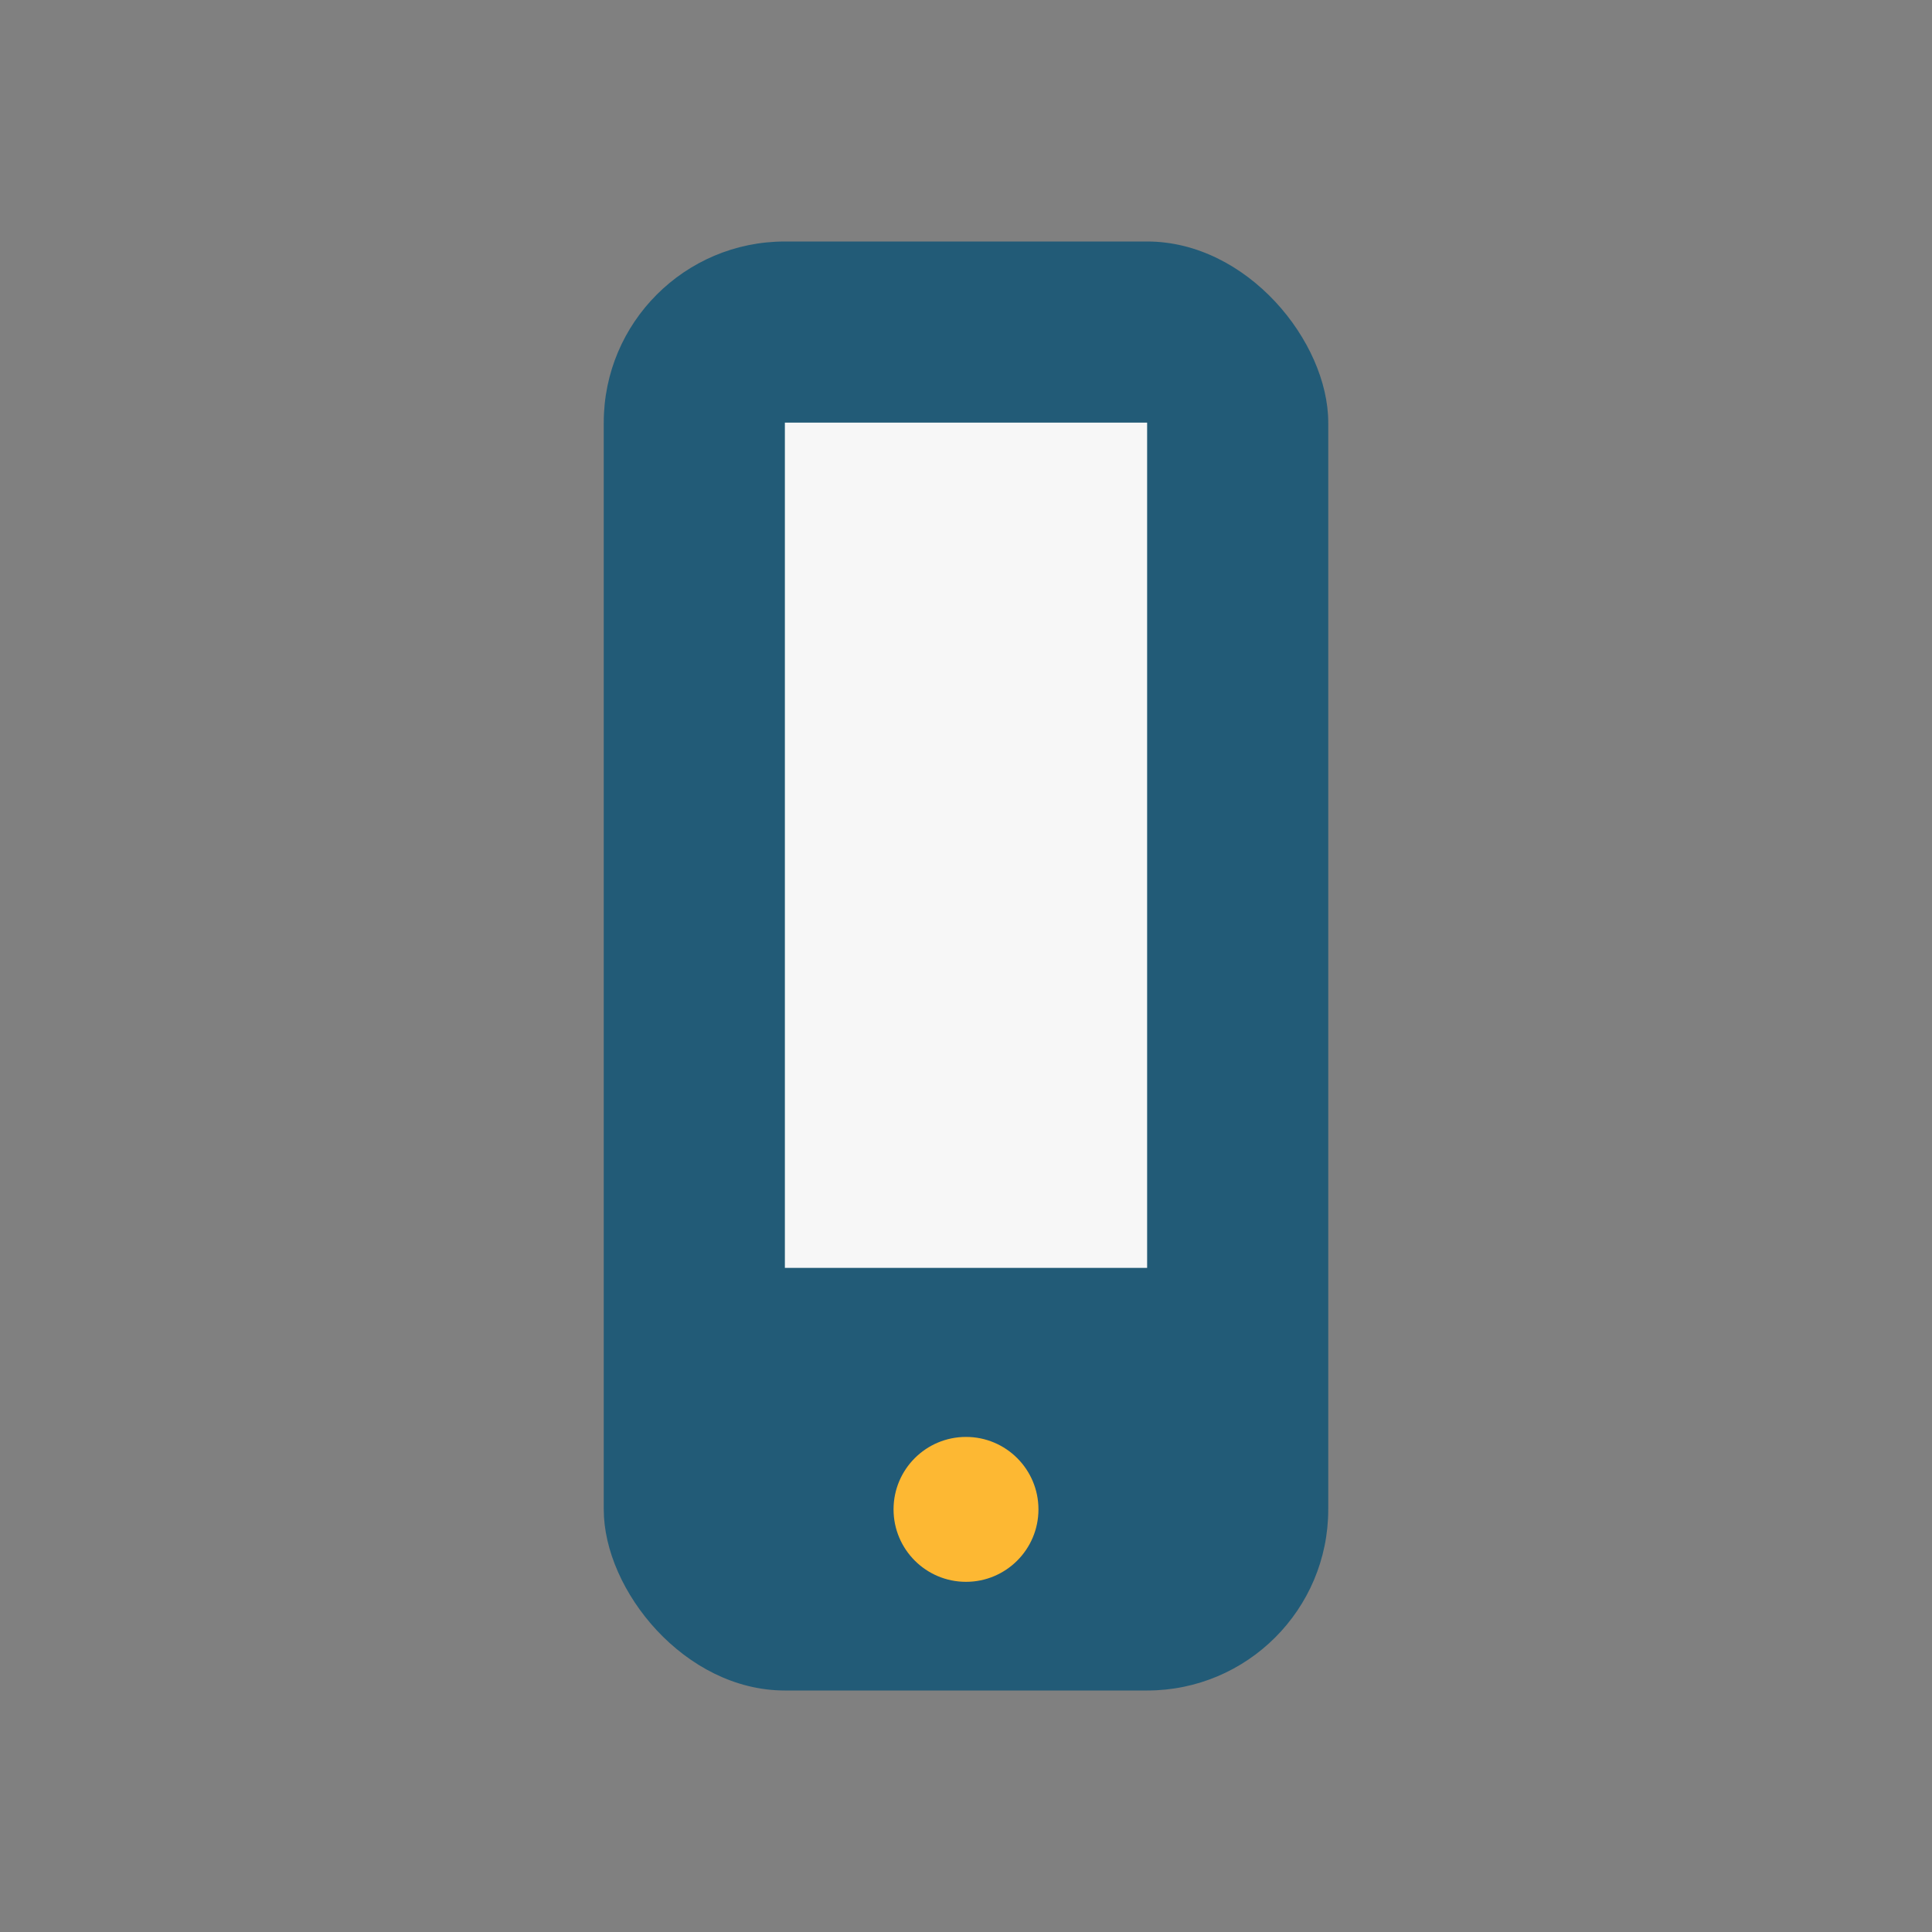
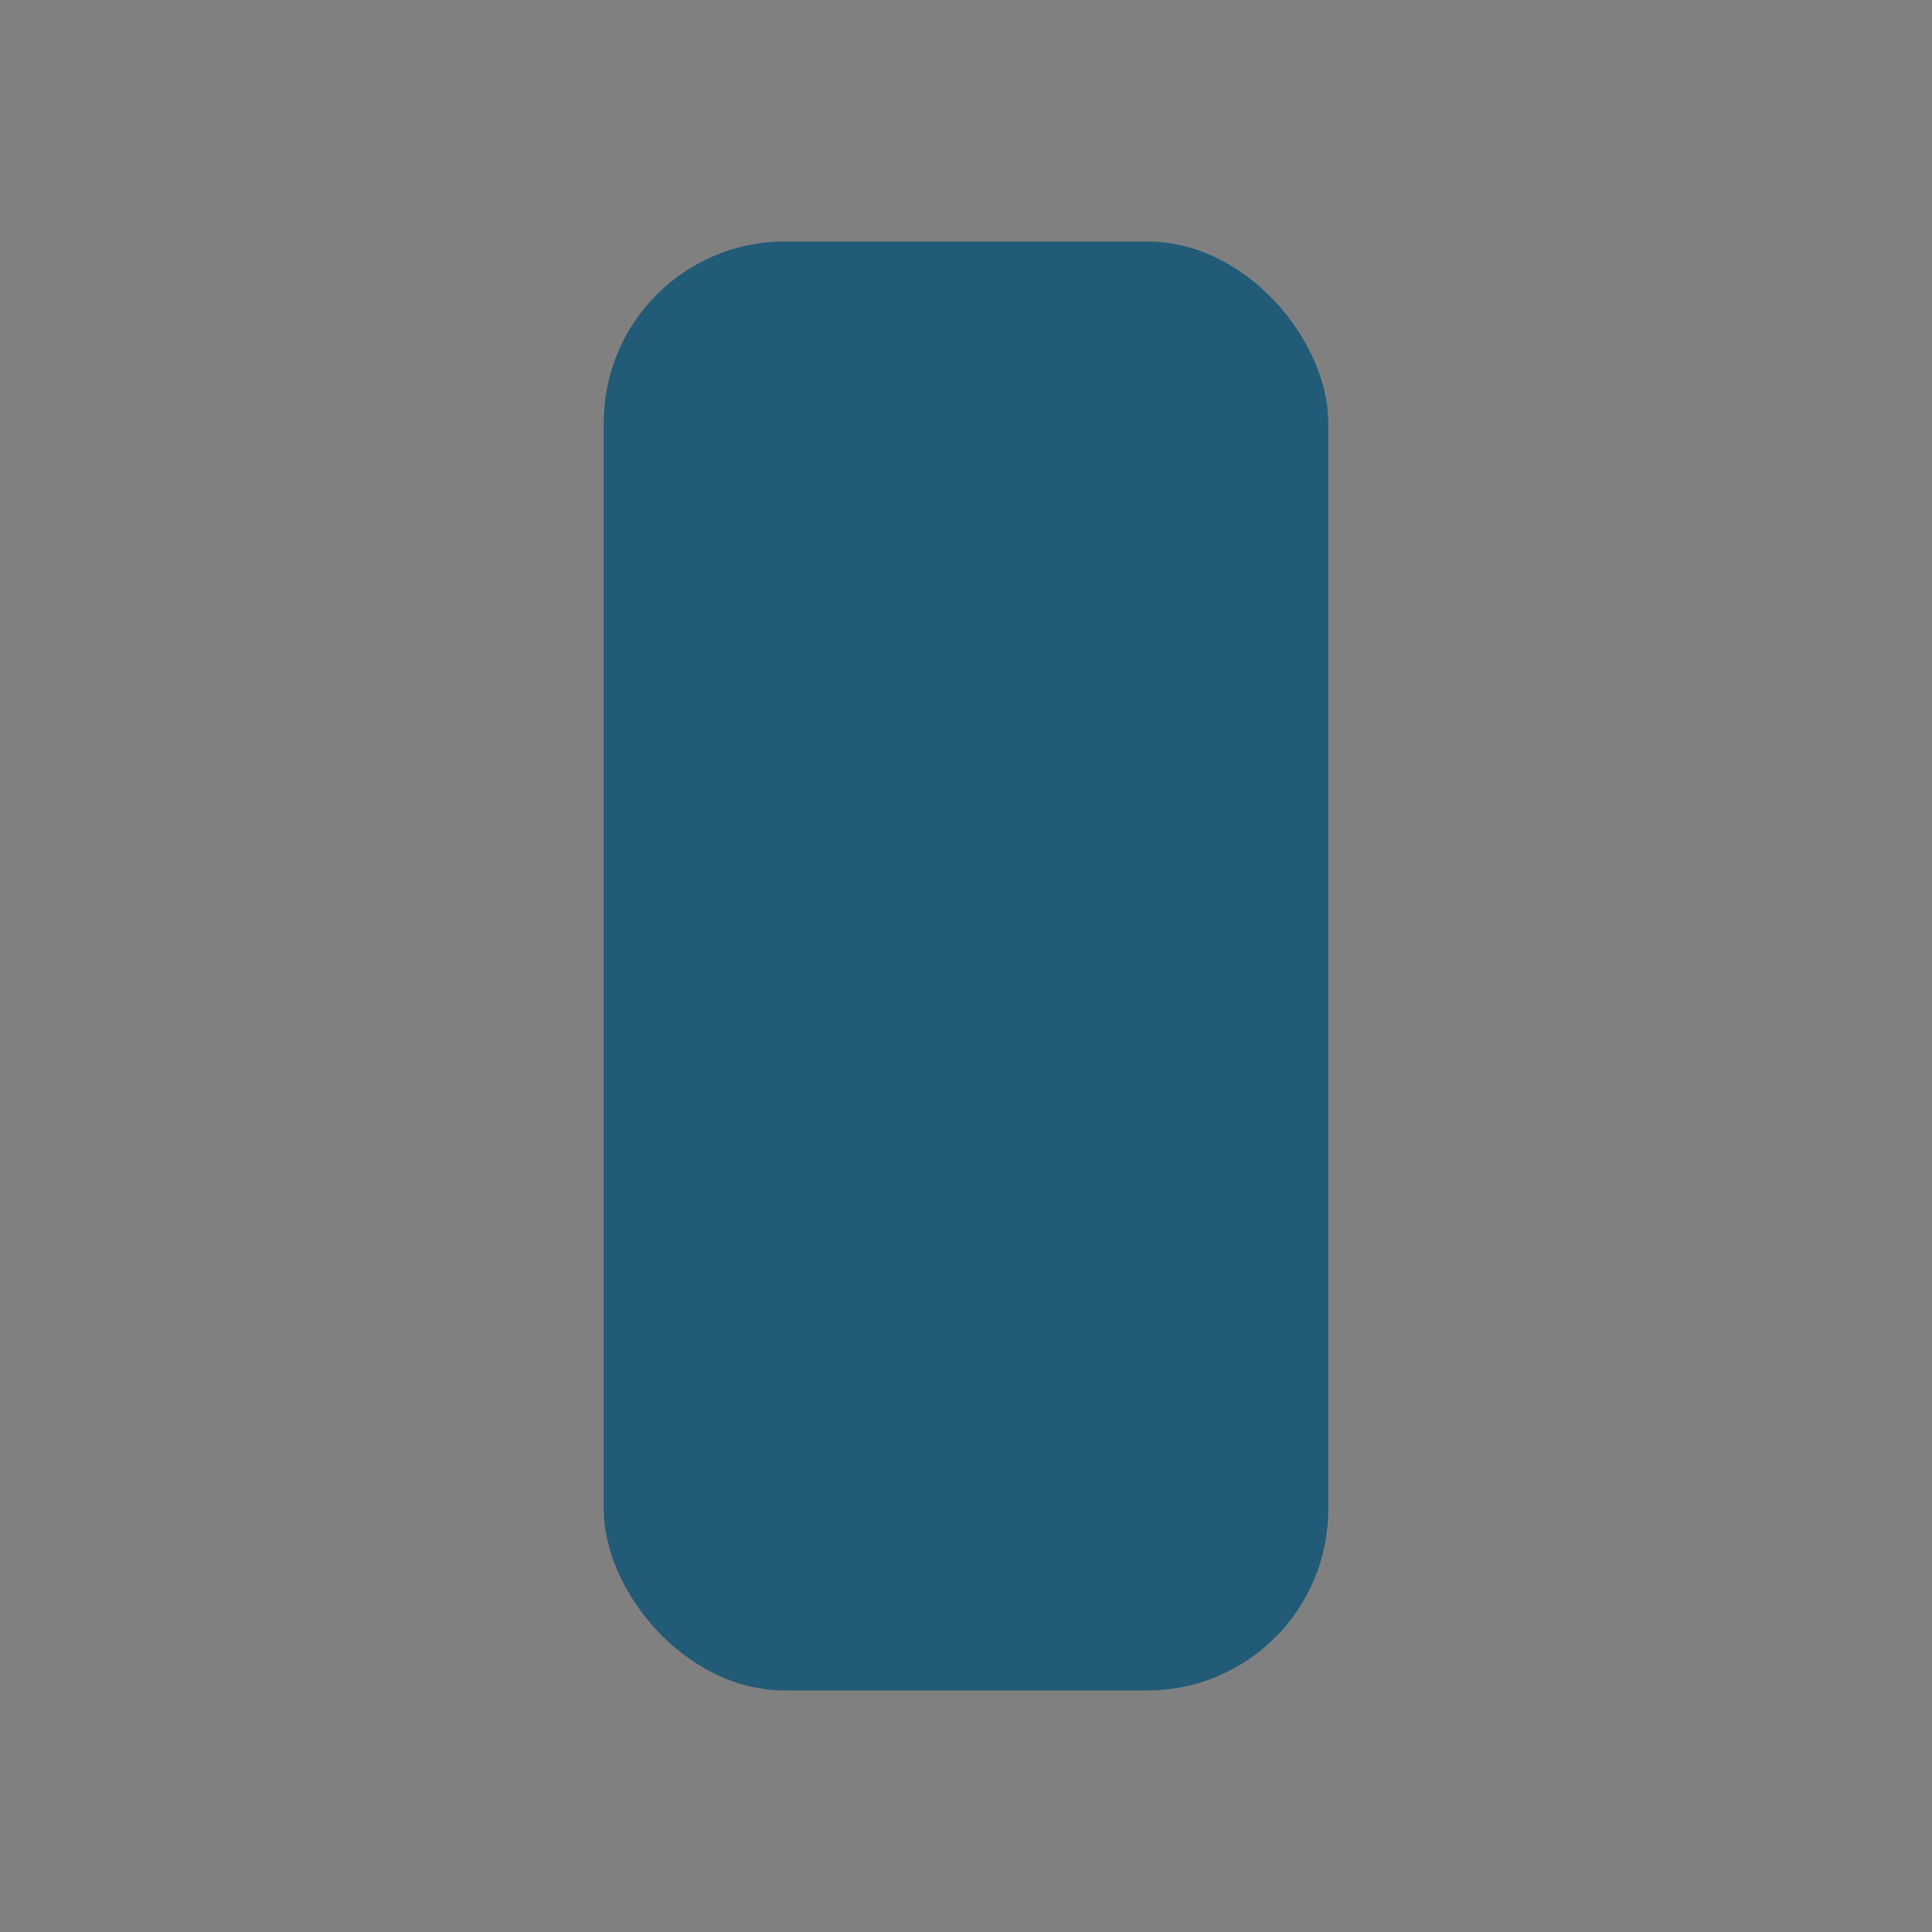
<svg xmlns="http://www.w3.org/2000/svg" width="32" height="32" viewBox="0 0 32 32">
  <rect x="0" y="0" width="32" height="32" fill="#808080" stroke="none" />
  <rect x="10" y="4" width="12" height="24" rx="3" fill="#225B77" />
-   <rect x="13" y="7" width="6" height="14" fill="#F7F7F7" />
-   <circle cx="16" cy="25" r="1.2" fill="#FDB833" />
</svg>